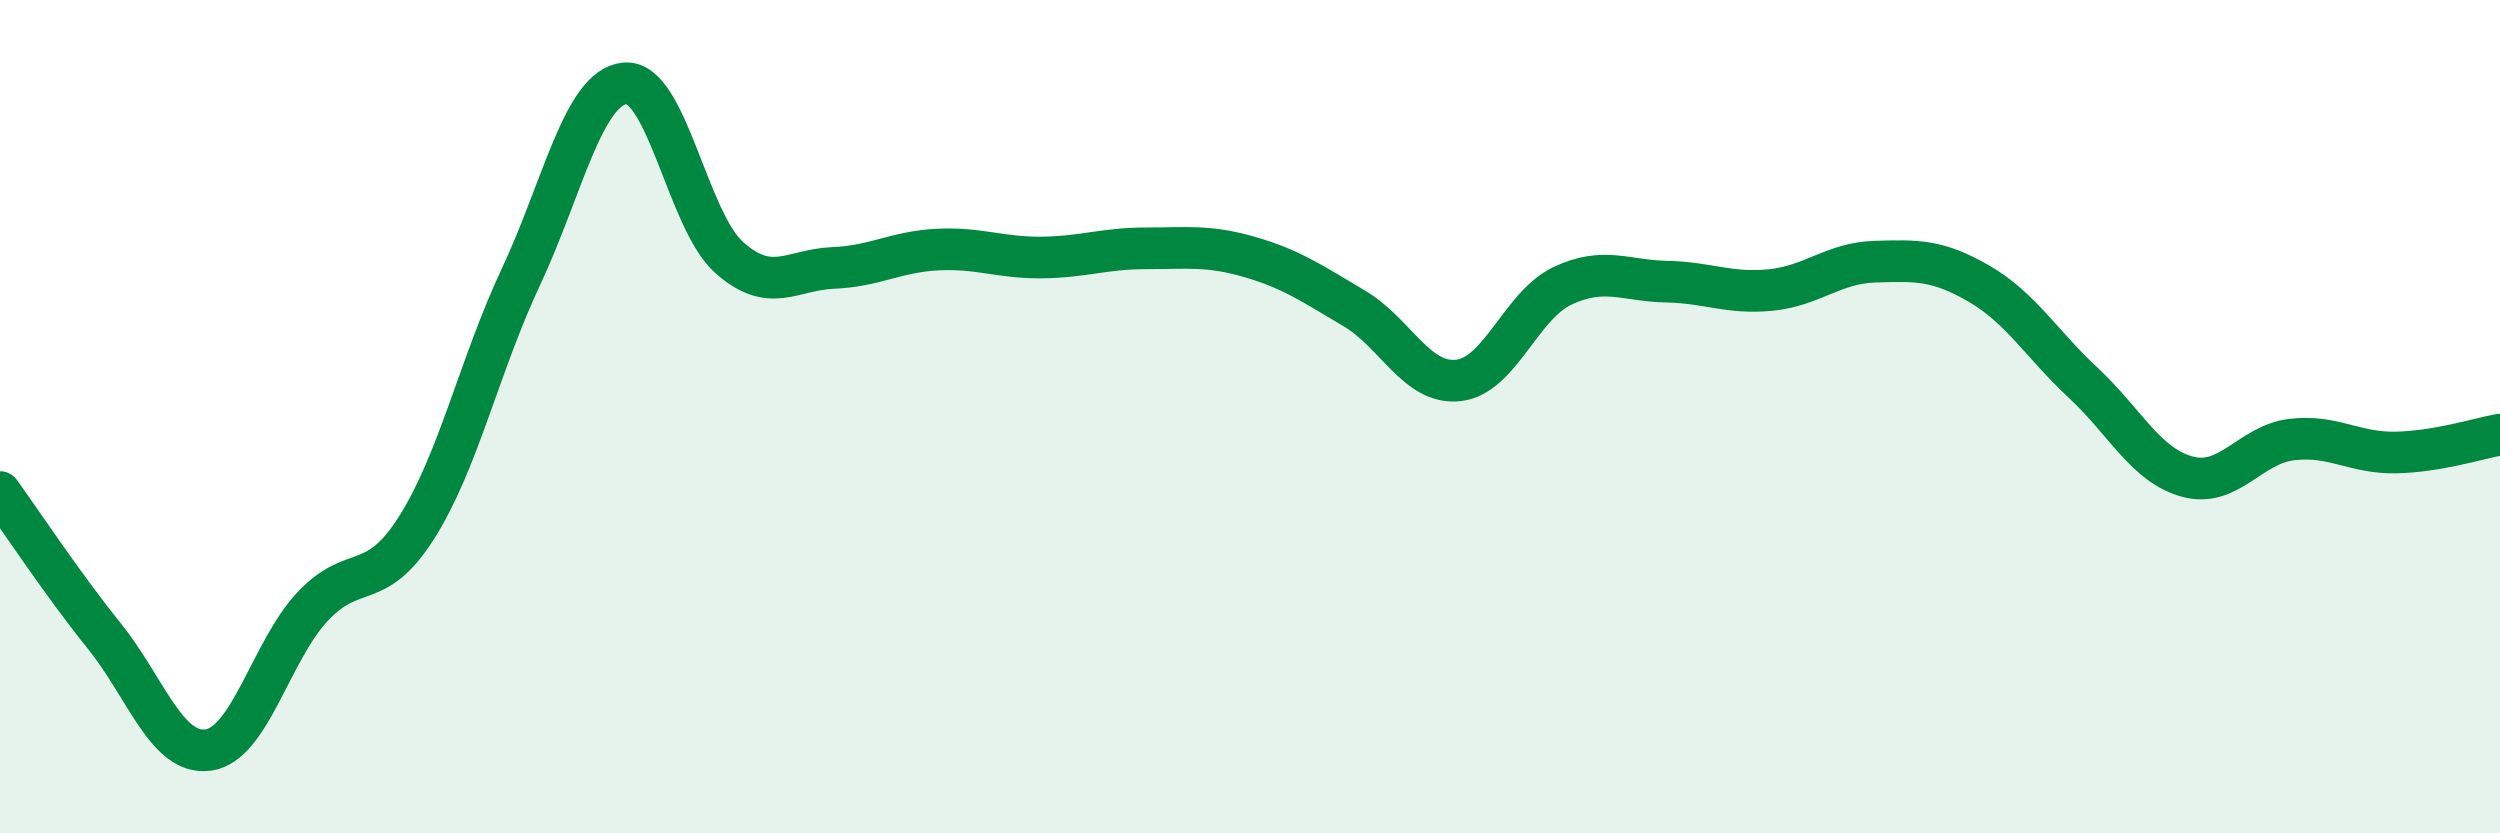
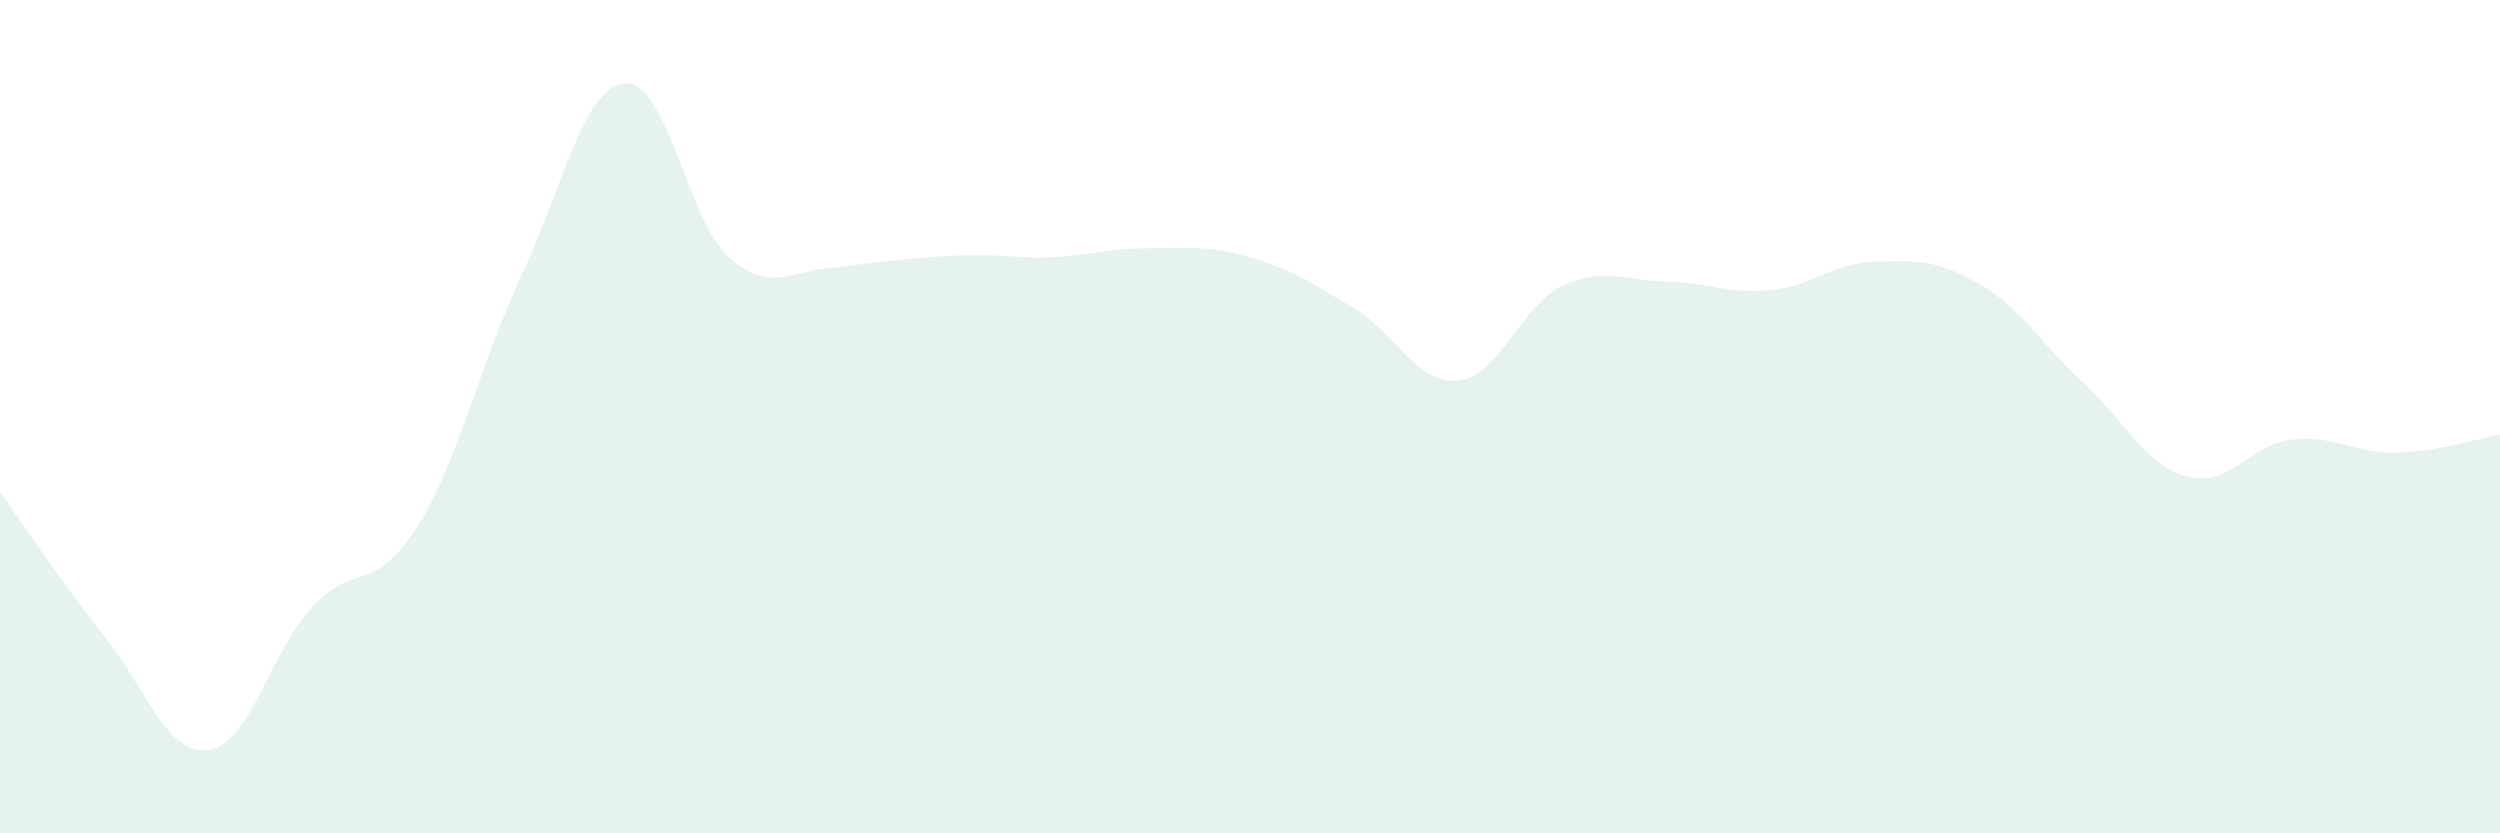
<svg xmlns="http://www.w3.org/2000/svg" width="60" height="20" viewBox="0 0 60 20">
-   <path d="M 0,11.81 C 0.5,12.5 1.5,14.02 2.5,15.26 C 3.5,16.5 4,18.14 5,18 C 6,17.86 6.5,15.63 7.5,14.56 C 8.5,13.49 9,14.24 10,12.66 C 11,11.08 11.5,8.78 12.5,6.65 C 13.5,4.52 14,2.09 15,2 C 16,1.91 16.5,5.29 17.5,6.18 C 18.5,7.07 19,6.47 20,6.43 C 21,6.39 21.5,6.04 22.5,5.99 C 23.5,5.94 24,6.19 25,6.18 C 26,6.17 26.5,5.96 27.5,5.96 C 28.5,5.96 29,5.88 30,6.17 C 31,6.46 31.5,6.81 32.5,7.4 C 33.5,7.99 34,9.24 35,9.13 C 36,9.02 36.5,7.33 37.5,6.86 C 38.5,6.39 39,6.74 40,6.76 C 41,6.78 41.5,7.06 42.5,6.96 C 43.5,6.86 44,6.31 45,6.28 C 46,6.25 46.5,6.23 47.5,6.81 C 48.5,7.39 49,8.26 50,9.19 C 51,10.12 51.5,11.17 52.5,11.44 C 53.5,11.71 54,10.67 55,10.55 C 56,10.43 56.5,10.88 57.5,10.86 C 58.5,10.84 59.5,10.52 60,10.43L60 20L0 20Z" fill="#008740" opacity="0.1" stroke-linecap="round" stroke-linejoin="round" />
-   <path d="M 0,11.81 C 0.5,12.5 1.5,14.02 2.5,15.26 C 3.5,16.5 4,18.14 5,18 C 6,17.86 6.5,15.63 7.5,14.56 C 8.5,13.49 9,14.24 10,12.66 C 11,11.08 11.5,8.78 12.5,6.65 C 13.5,4.52 14,2.09 15,2 C 16,1.91 16.5,5.29 17.5,6.18 C 18.5,7.07 19,6.47 20,6.43 C 21,6.39 21.5,6.04 22.5,5.99 C 23.5,5.94 24,6.19 25,6.18 C 26,6.17 26.5,5.96 27.5,5.96 C 28.5,5.96 29,5.88 30,6.17 C 31,6.46 31.5,6.81 32.5,7.4 C 33.5,7.99 34,9.24 35,9.13 C 36,9.02 36.5,7.33 37.5,6.86 C 38.5,6.39 39,6.74 40,6.76 C 41,6.78 41.5,7.06 42.5,6.96 C 43.5,6.86 44,6.31 45,6.28 C 46,6.25 46.5,6.23 47.5,6.81 C 48.5,7.39 49,8.26 50,9.19 C 51,10.12 51.5,11.17 52.5,11.44 C 53.5,11.71 54,10.67 55,10.55 C 56,10.43 56.5,10.88 57.5,10.86 C 58.5,10.84 59.5,10.52 60,10.43" stroke="#008740" stroke-width="1" fill="none" stroke-linecap="round" stroke-linejoin="round" />
+   <path d="M 0,11.81 C 0.5,12.5 1.5,14.02 2.5,15.26 C 3.5,16.5 4,18.14 5,18 C 6,17.86 6.5,15.63 7.5,14.56 C 8.5,13.49 9,14.24 10,12.66 C 11,11.08 11.5,8.78 12.5,6.65 C 13.5,4.52 14,2.09 15,2 C 16,1.91 16.5,5.29 17.5,6.18 C 18.5,7.07 19,6.47 20,6.43 C 23.5,5.94 24,6.19 25,6.18 C 26,6.17 26.5,5.96 27.5,5.96 C 28.5,5.96 29,5.88 30,6.17 C 31,6.46 31.5,6.81 32.5,7.4 C 33.5,7.99 34,9.24 35,9.13 C 36,9.02 36.5,7.33 37.5,6.86 C 38.5,6.39 39,6.74 40,6.76 C 41,6.78 41.5,7.06 42.5,6.96 C 43.5,6.86 44,6.31 45,6.28 C 46,6.25 46.5,6.23 47.5,6.81 C 48.5,7.39 49,8.26 50,9.19 C 51,10.12 51.5,11.17 52.5,11.44 C 53.5,11.71 54,10.67 55,10.55 C 56,10.43 56.5,10.88 57.5,10.86 C 58.5,10.84 59.5,10.52 60,10.43L60 20L0 20Z" fill="#008740" opacity="0.1" stroke-linecap="round" stroke-linejoin="round" />
</svg>